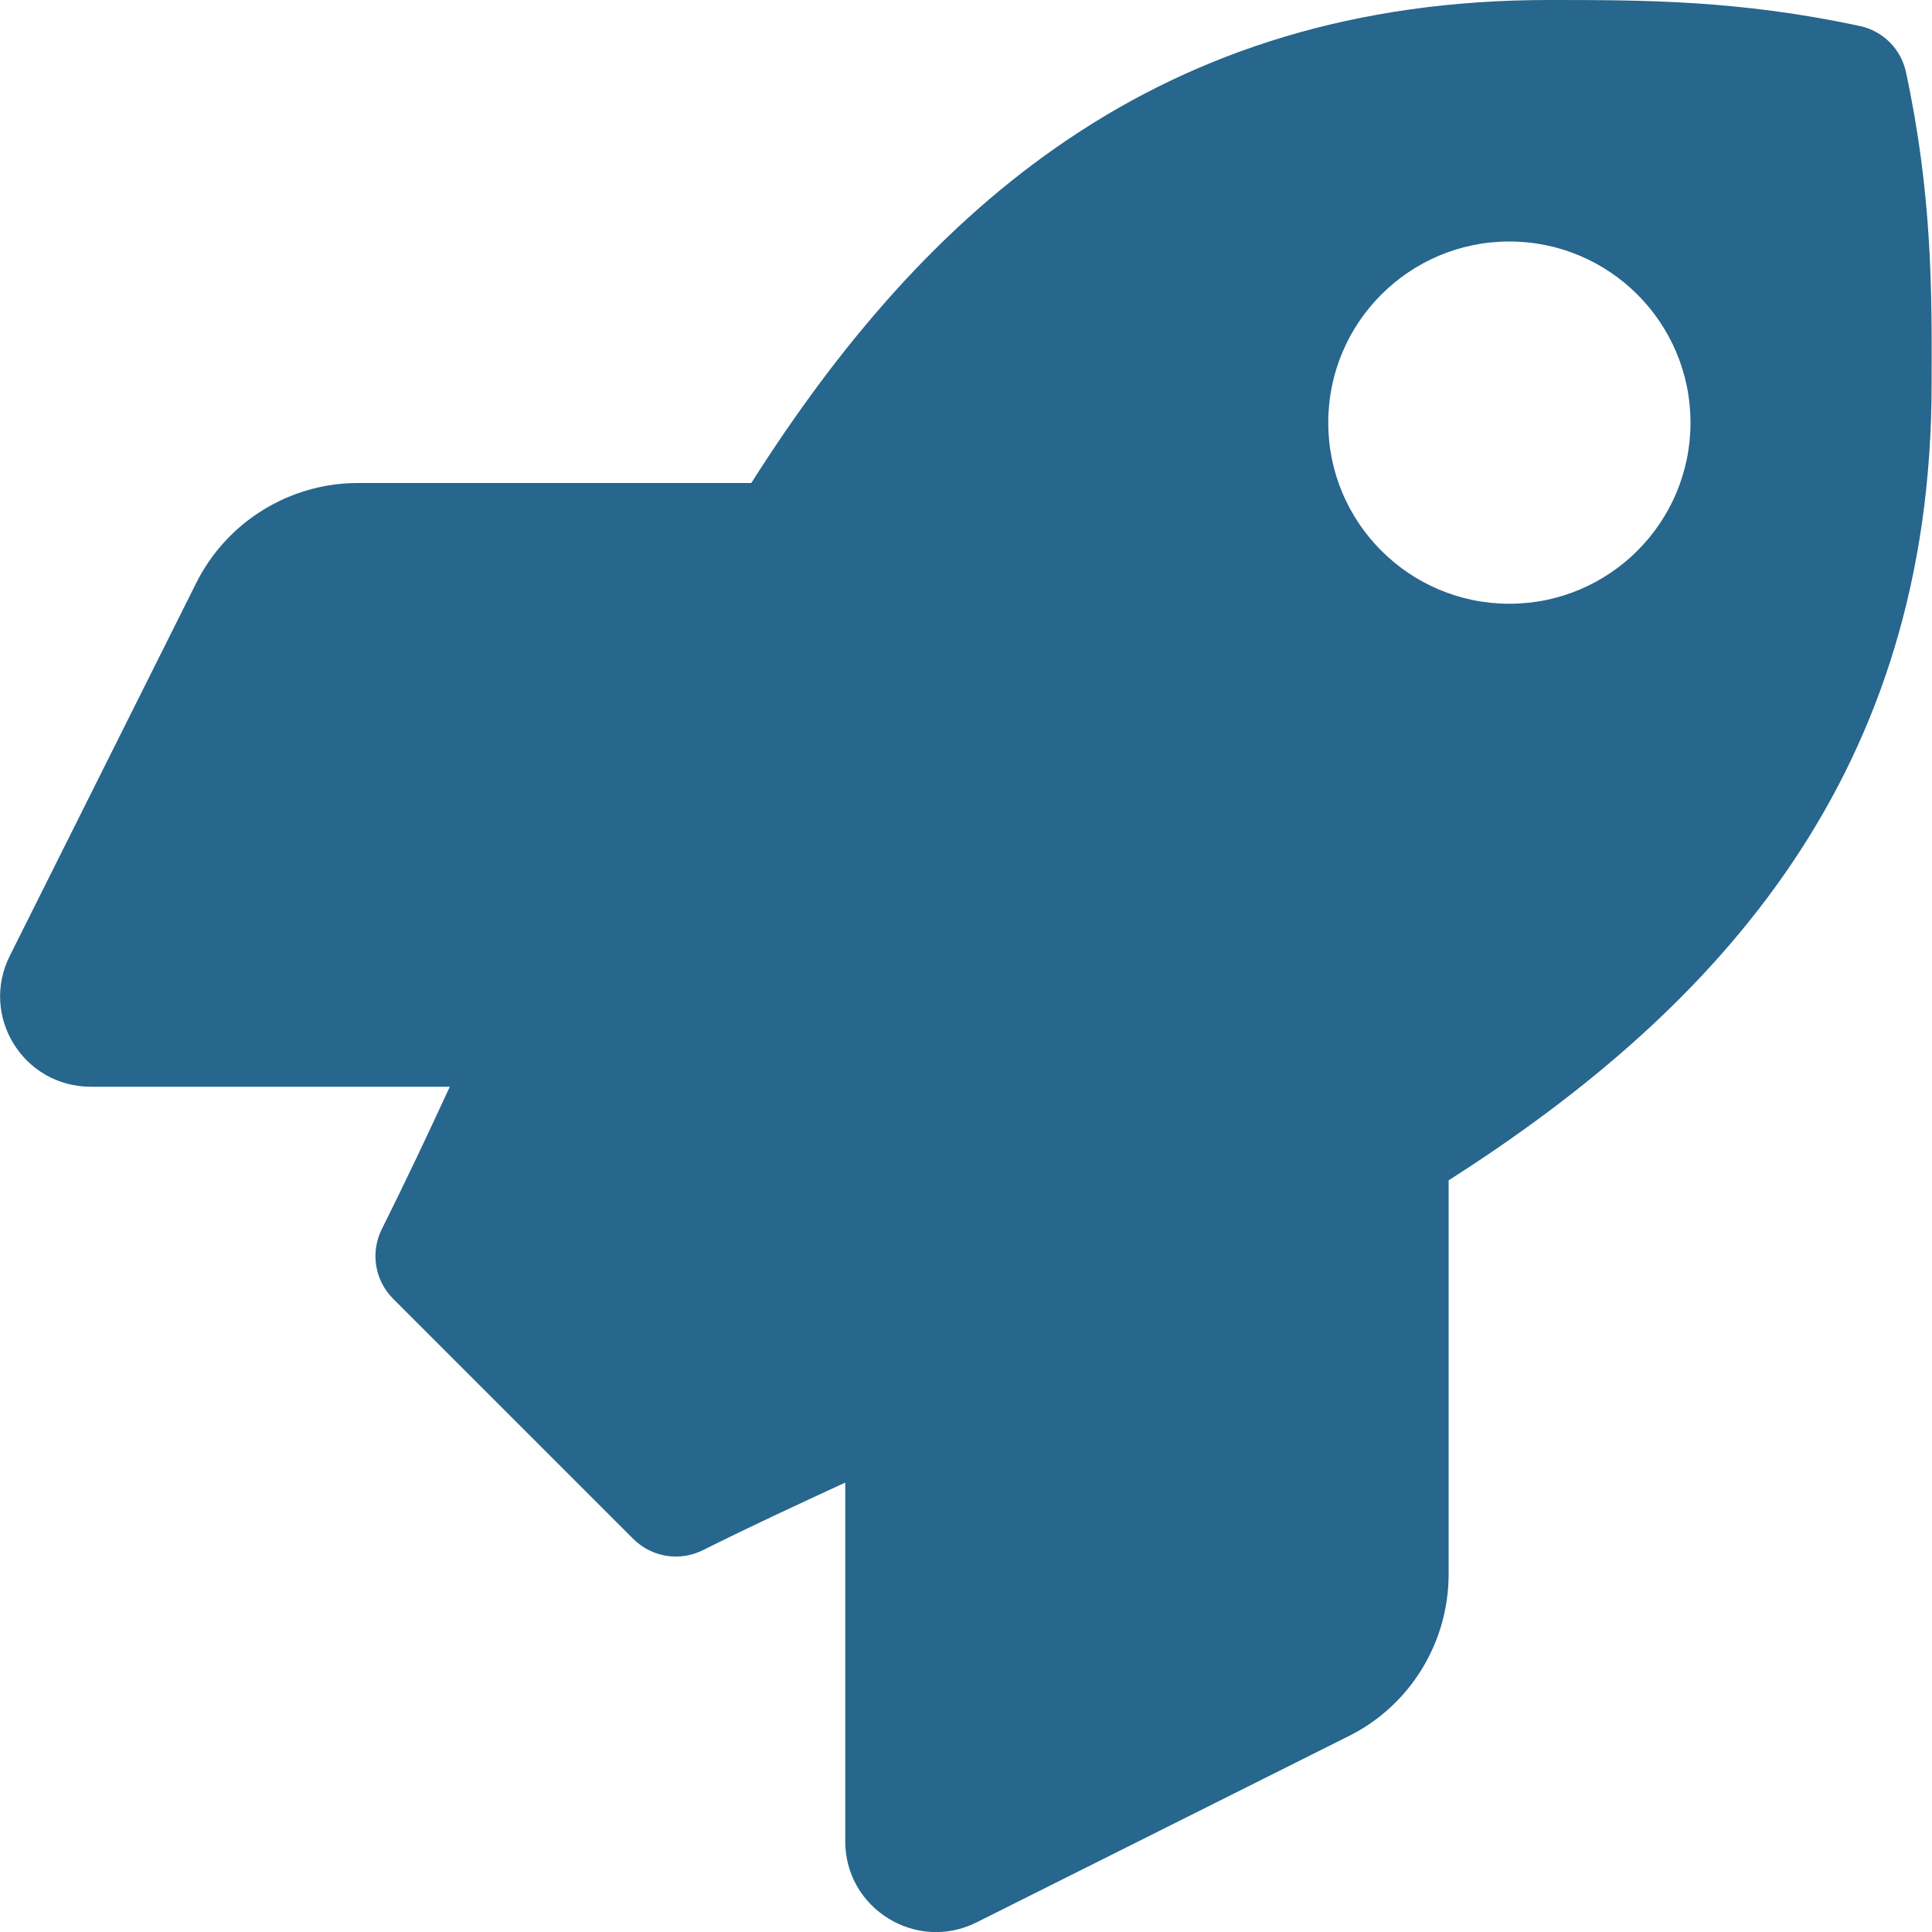
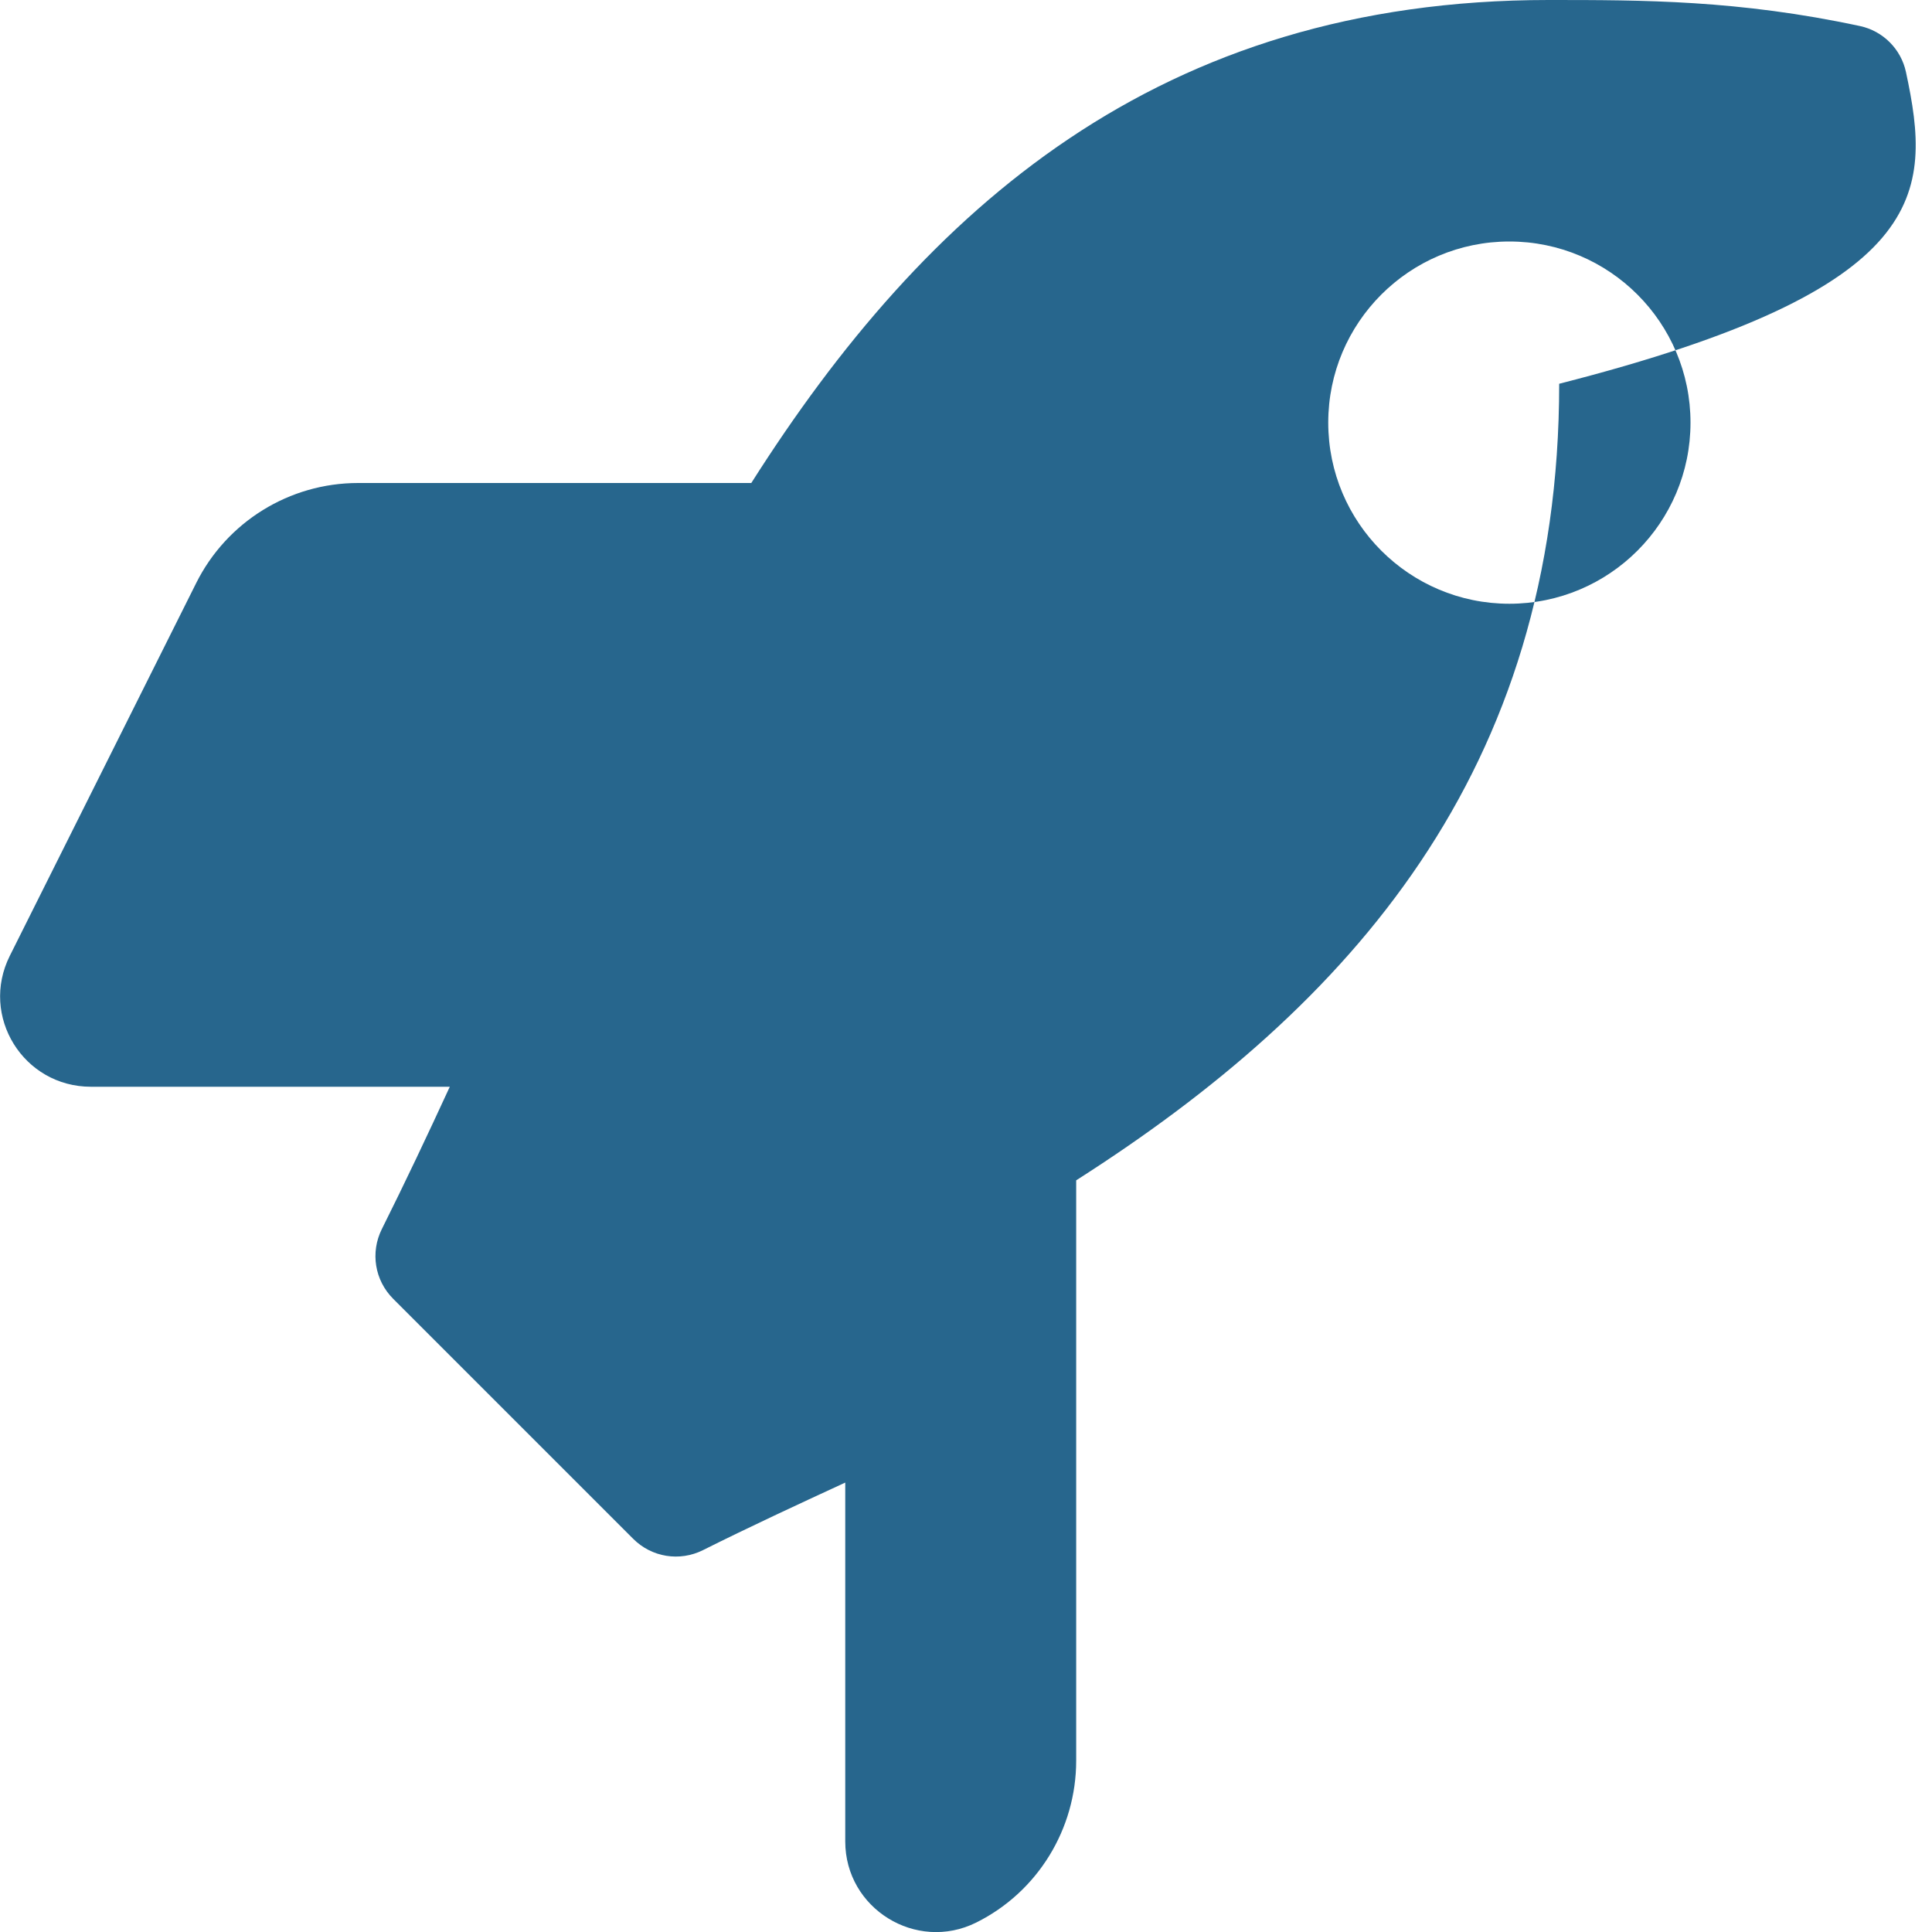
<svg xmlns="http://www.w3.org/2000/svg" version="1.1" id="Layer_1" x="0px" y="0px" viewBox="0 0 512 512" style="enable-background:new 0 0 512 512;" xml:space="preserve">
  <style type="text/css">
	.st0{fill:#27668D;}
</style>
-   <path class="st0" d="M505.1,19.1C503.8,13,499,8.2,492.9,6.9C460.7,0,435.5,0,410.4,0C307.2,0,245.3,55.2,199.1,128H94.9  c-18.2,0-34.8,10.3-42.9,26.5L2.6,253.3c-8,16,3.6,34.7,21.5,34.7h95.1c-5.9,12.8-11.9,25.5-18,37.7c-3.1,6.2-1.9,13.6,3,18.5  l63.6,63.6c4.9,4.9,12.3,6.1,18.5,3c12.2-6.1,24.9-12,37.7-17.9V488c0,17.8,18.8,29.4,34.7,21.5l98.7-49.4  c16.3-8.1,26.5-24.8,26.5-42.9V312.8c72.6-46.3,128-108.4,128-211.1C512,76.5,512,51.3,505.1,19.1L505.1,19.1z M400,160  c-26.5,0-48-21.5-48-48s21.5-48,48-48s48,21.5,48,48S426.5,160,400,160z" />
+   <path class="st0" d="M505.1,19.1C503.8,13,499,8.2,492.9,6.9C460.7,0,435.5,0,410.4,0C307.2,0,245.3,55.2,199.1,128H94.9  c-18.2,0-34.8,10.3-42.9,26.5L2.6,253.3c-8,16,3.6,34.7,21.5,34.7h95.1c-5.9,12.8-11.9,25.5-18,37.7c-3.1,6.2-1.9,13.6,3,18.5  l63.6,63.6c4.9,4.9,12.3,6.1,18.5,3c12.2-6.1,24.9-12,37.7-17.9V488c0,17.8,18.8,29.4,34.7,21.5c16.3-8.1,26.5-24.8,26.5-42.9V312.8c72.6-46.3,128-108.4,128-211.1C512,76.5,512,51.3,505.1,19.1L505.1,19.1z M400,160  c-26.5,0-48-21.5-48-48s21.5-48,48-48s48,21.5,48,48S426.5,160,400,160z" />
</svg>